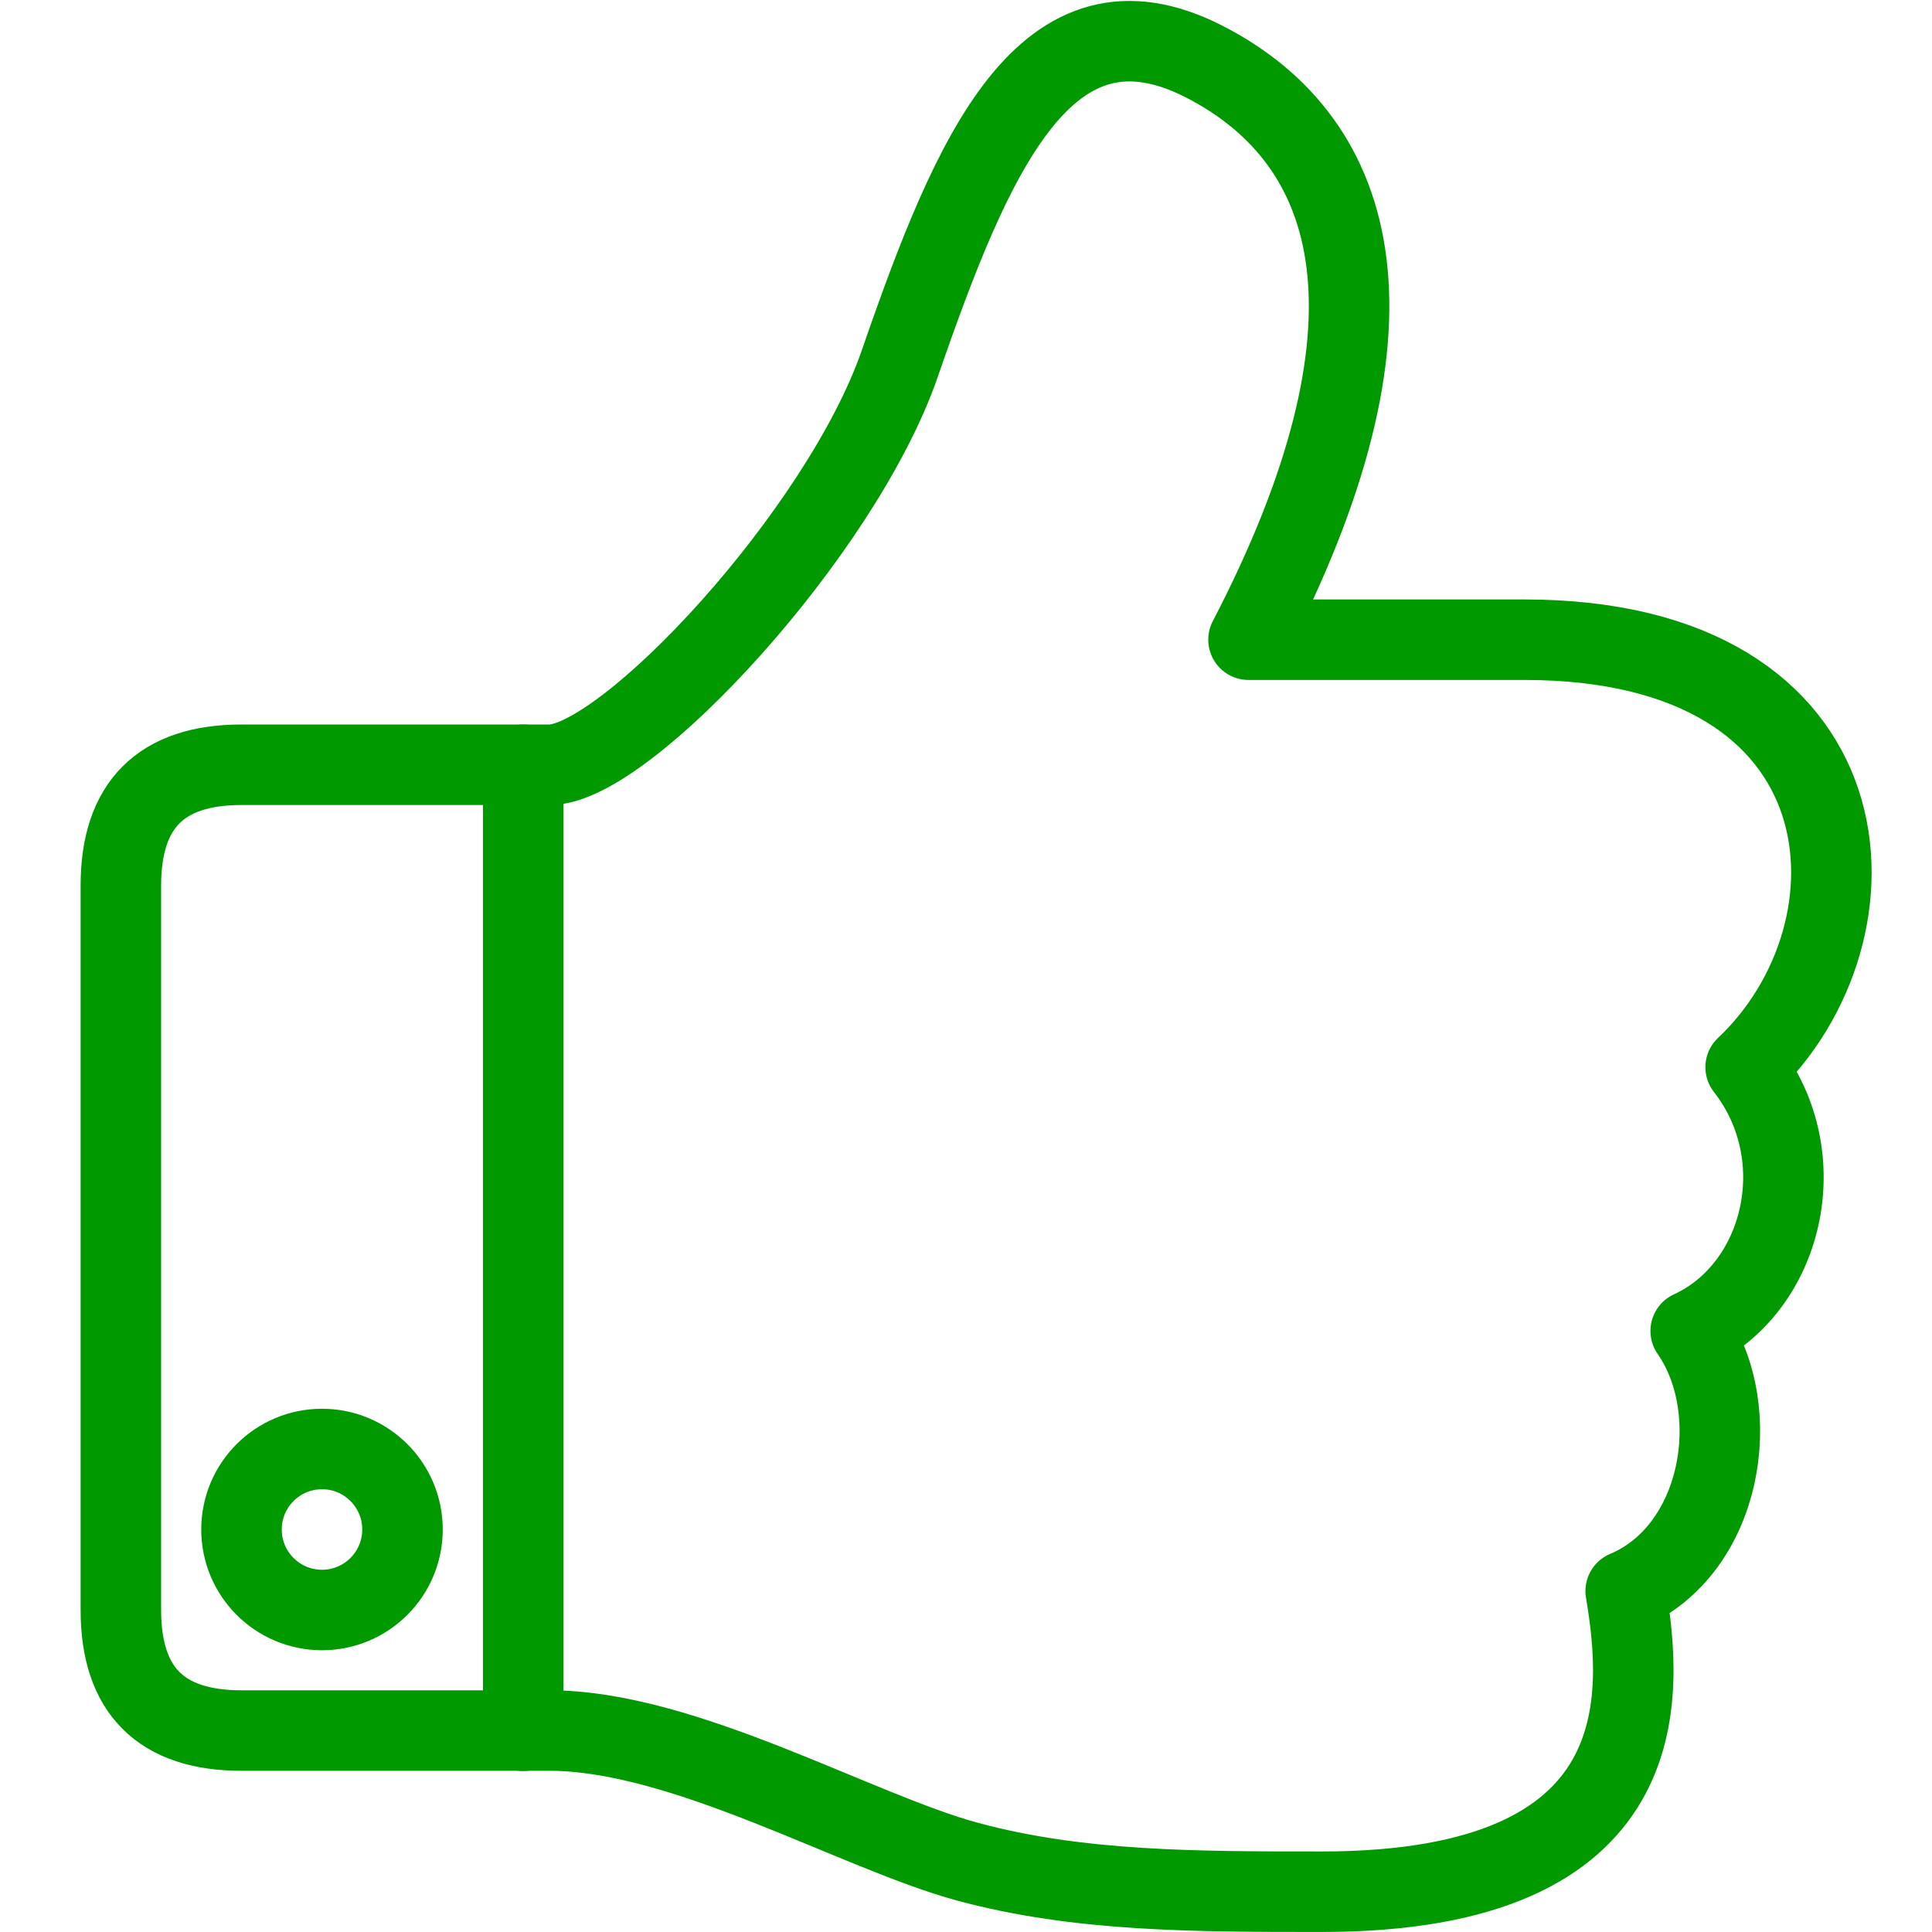
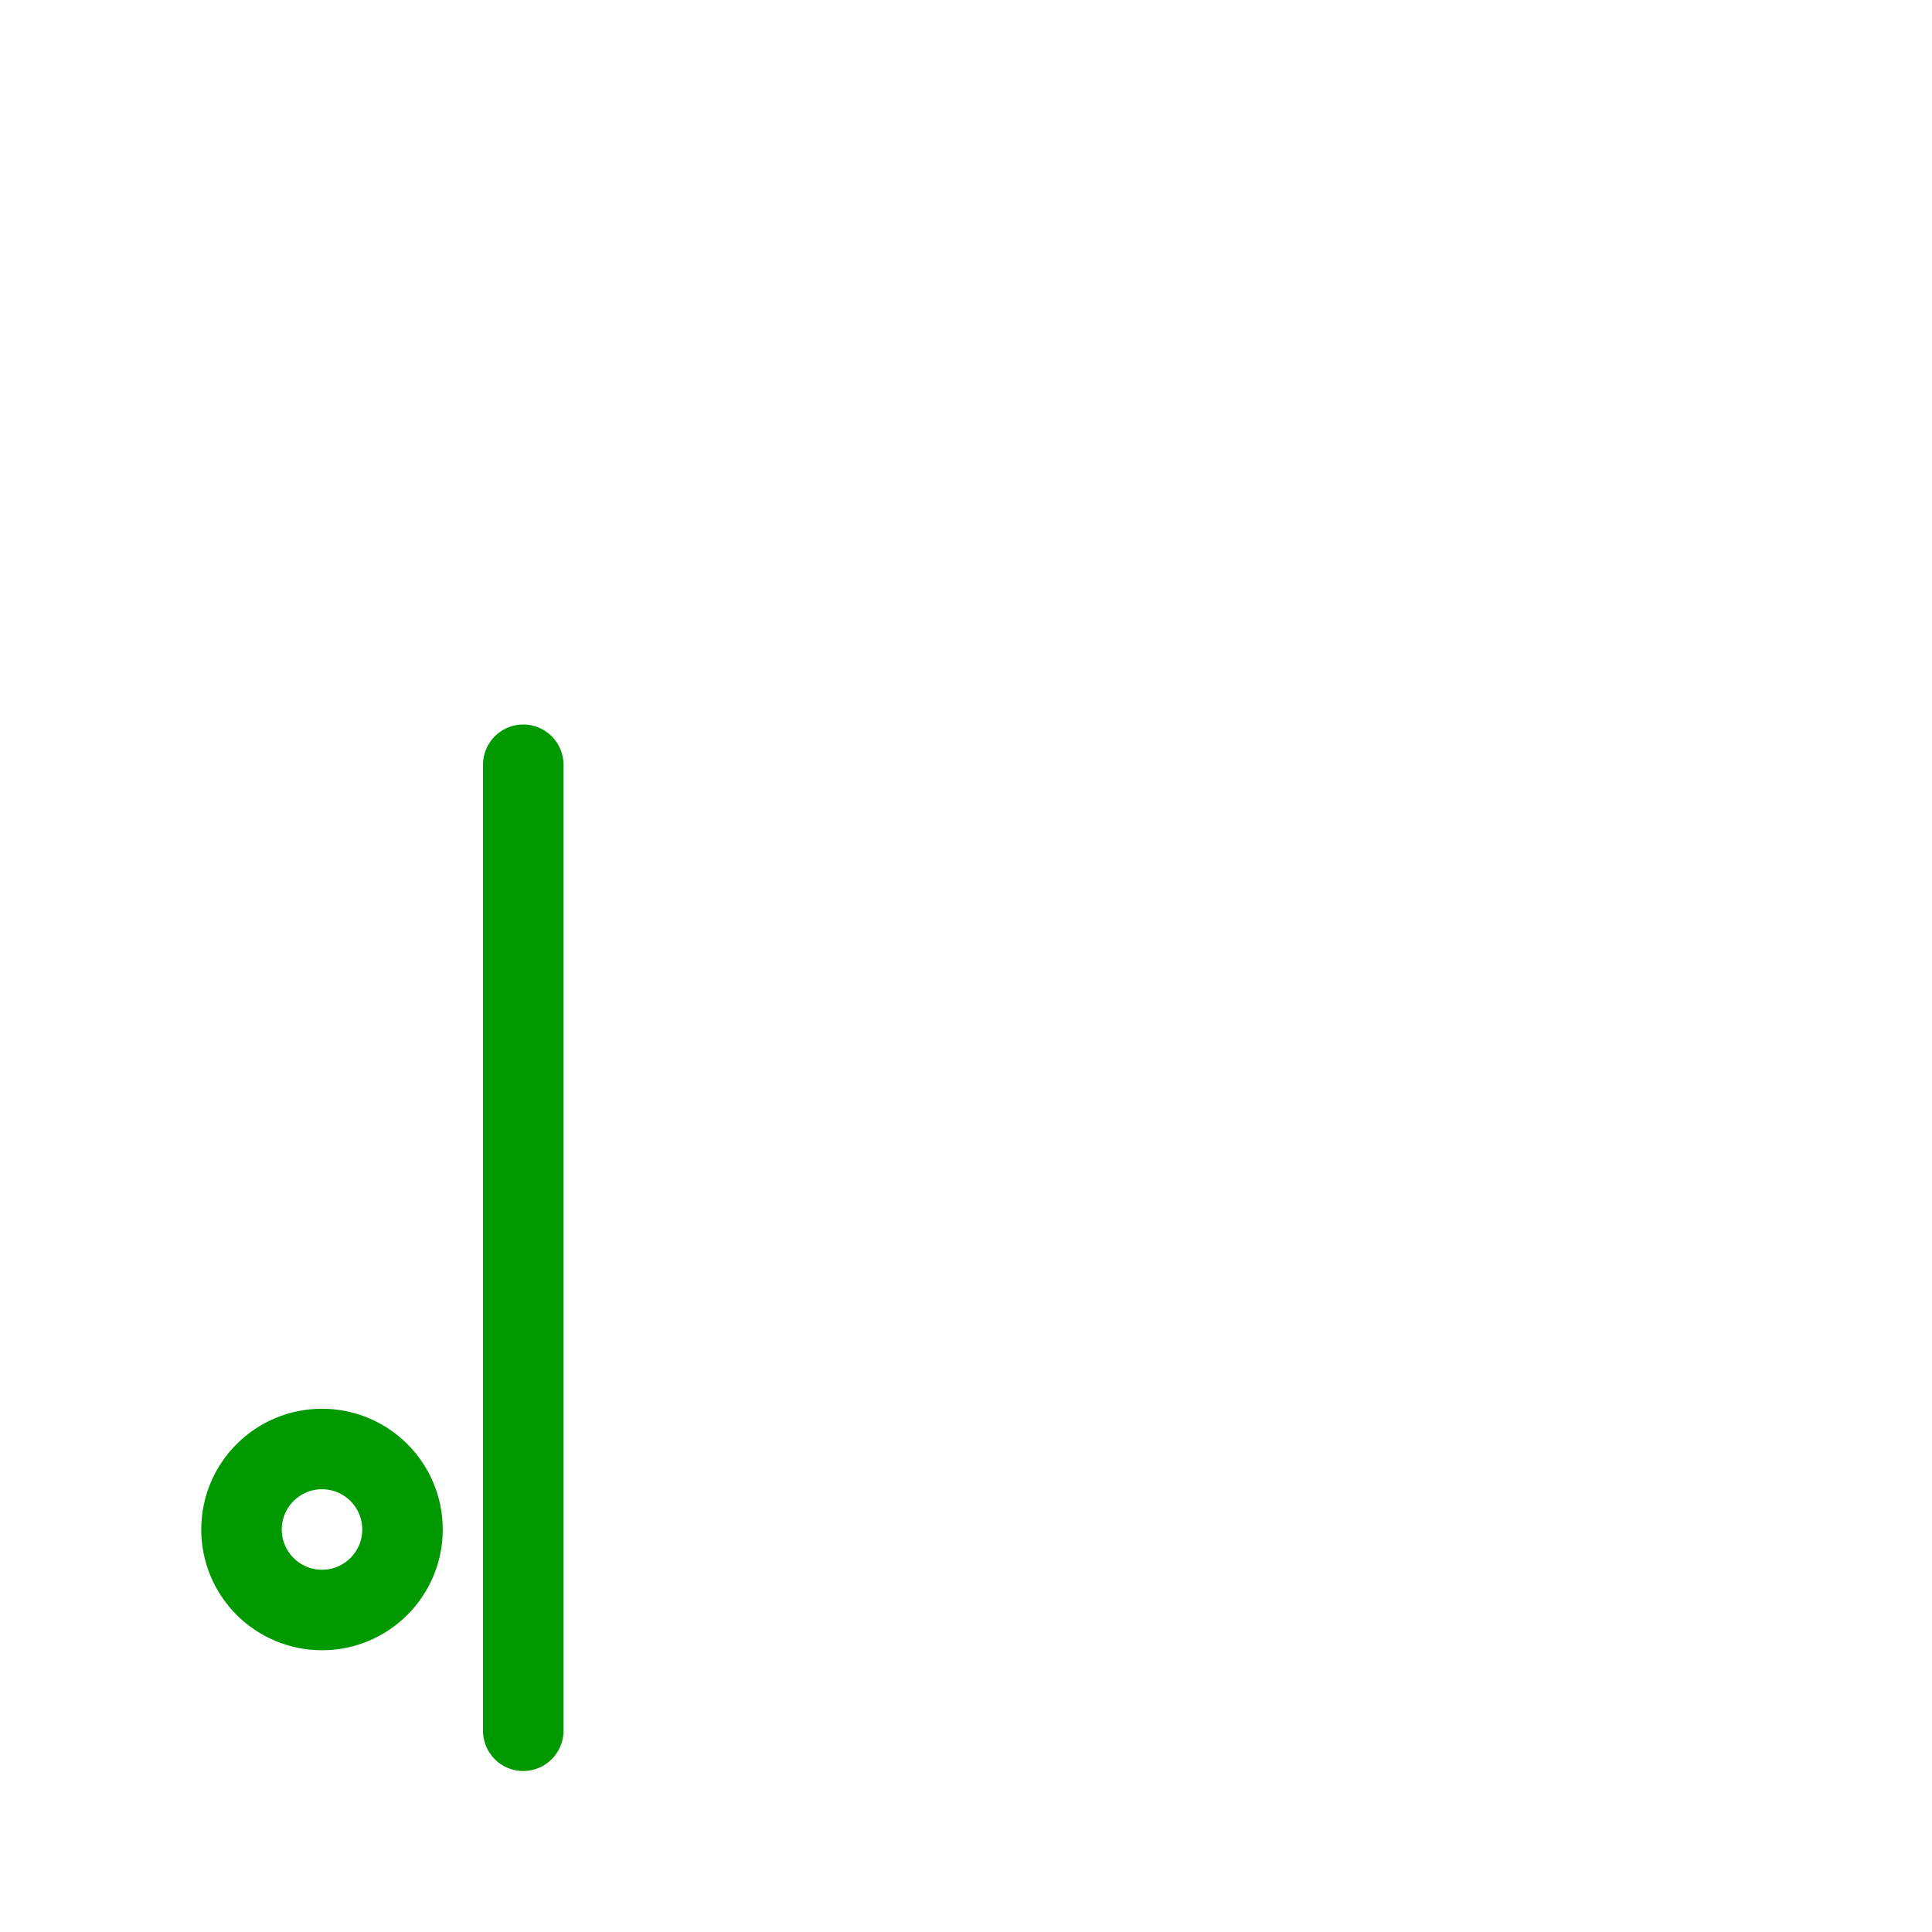
<svg xmlns="http://www.w3.org/2000/svg" width="48px" height="48px" viewBox="0 0 48 48" version="1.1">
  <title>icon-like</title>
  <desc>Created with Sketch.</desc>
  <defs />
  <g id="Exports" stroke="none" stroke-width="1" fill="none" fill-rule="evenodd">
    <g id="icon-like">
      <g>
        <rect id="bound" x="0" y="0" width="48" height="48" />
-         <path d="M43.37,26.514 C45.117,28.754 44.29,32.021 42.005,33.067 C43.37,35.033 42.792,38.514 40.39,39.529 C40.821,42.113 41.235,46.999 32.843,46.999 C29.686,46.999 26.797,46.999 24.041,46.254 C21.286,45.508 17,42.995 13.655,42.995 L6,42.995 C4,42.995 3.003,42 3.003,40 L3.003,22 C3.003,20 4,19 6,19 L13.655,19 C15.55,19 20.904,13.23 22.354,9.036 C24.165,3.793 25.99,-0.479 29.915,1.529 C33.841,3.537 35.061,8.122 31.019,15.893 L37.871,15.893 C46.56,15.893 46.963,23.13 43.37,26.514 Z" id="Path" stroke="#009900" stroke-width="2" stroke-linecap="round" stroke-linejoin="round" />
        <path d="M13,19 L13,43" id="Line-147" stroke="#009900" stroke-width="2" stroke-linecap="round" stroke-linejoin="round" />
        <circle id="Oval-43" stroke="#009900" stroke-width="2" stroke-linecap="round" stroke-linejoin="round" cx="8" cy="38" r="2" />
      </g>
    </g>
  </g>
</svg>